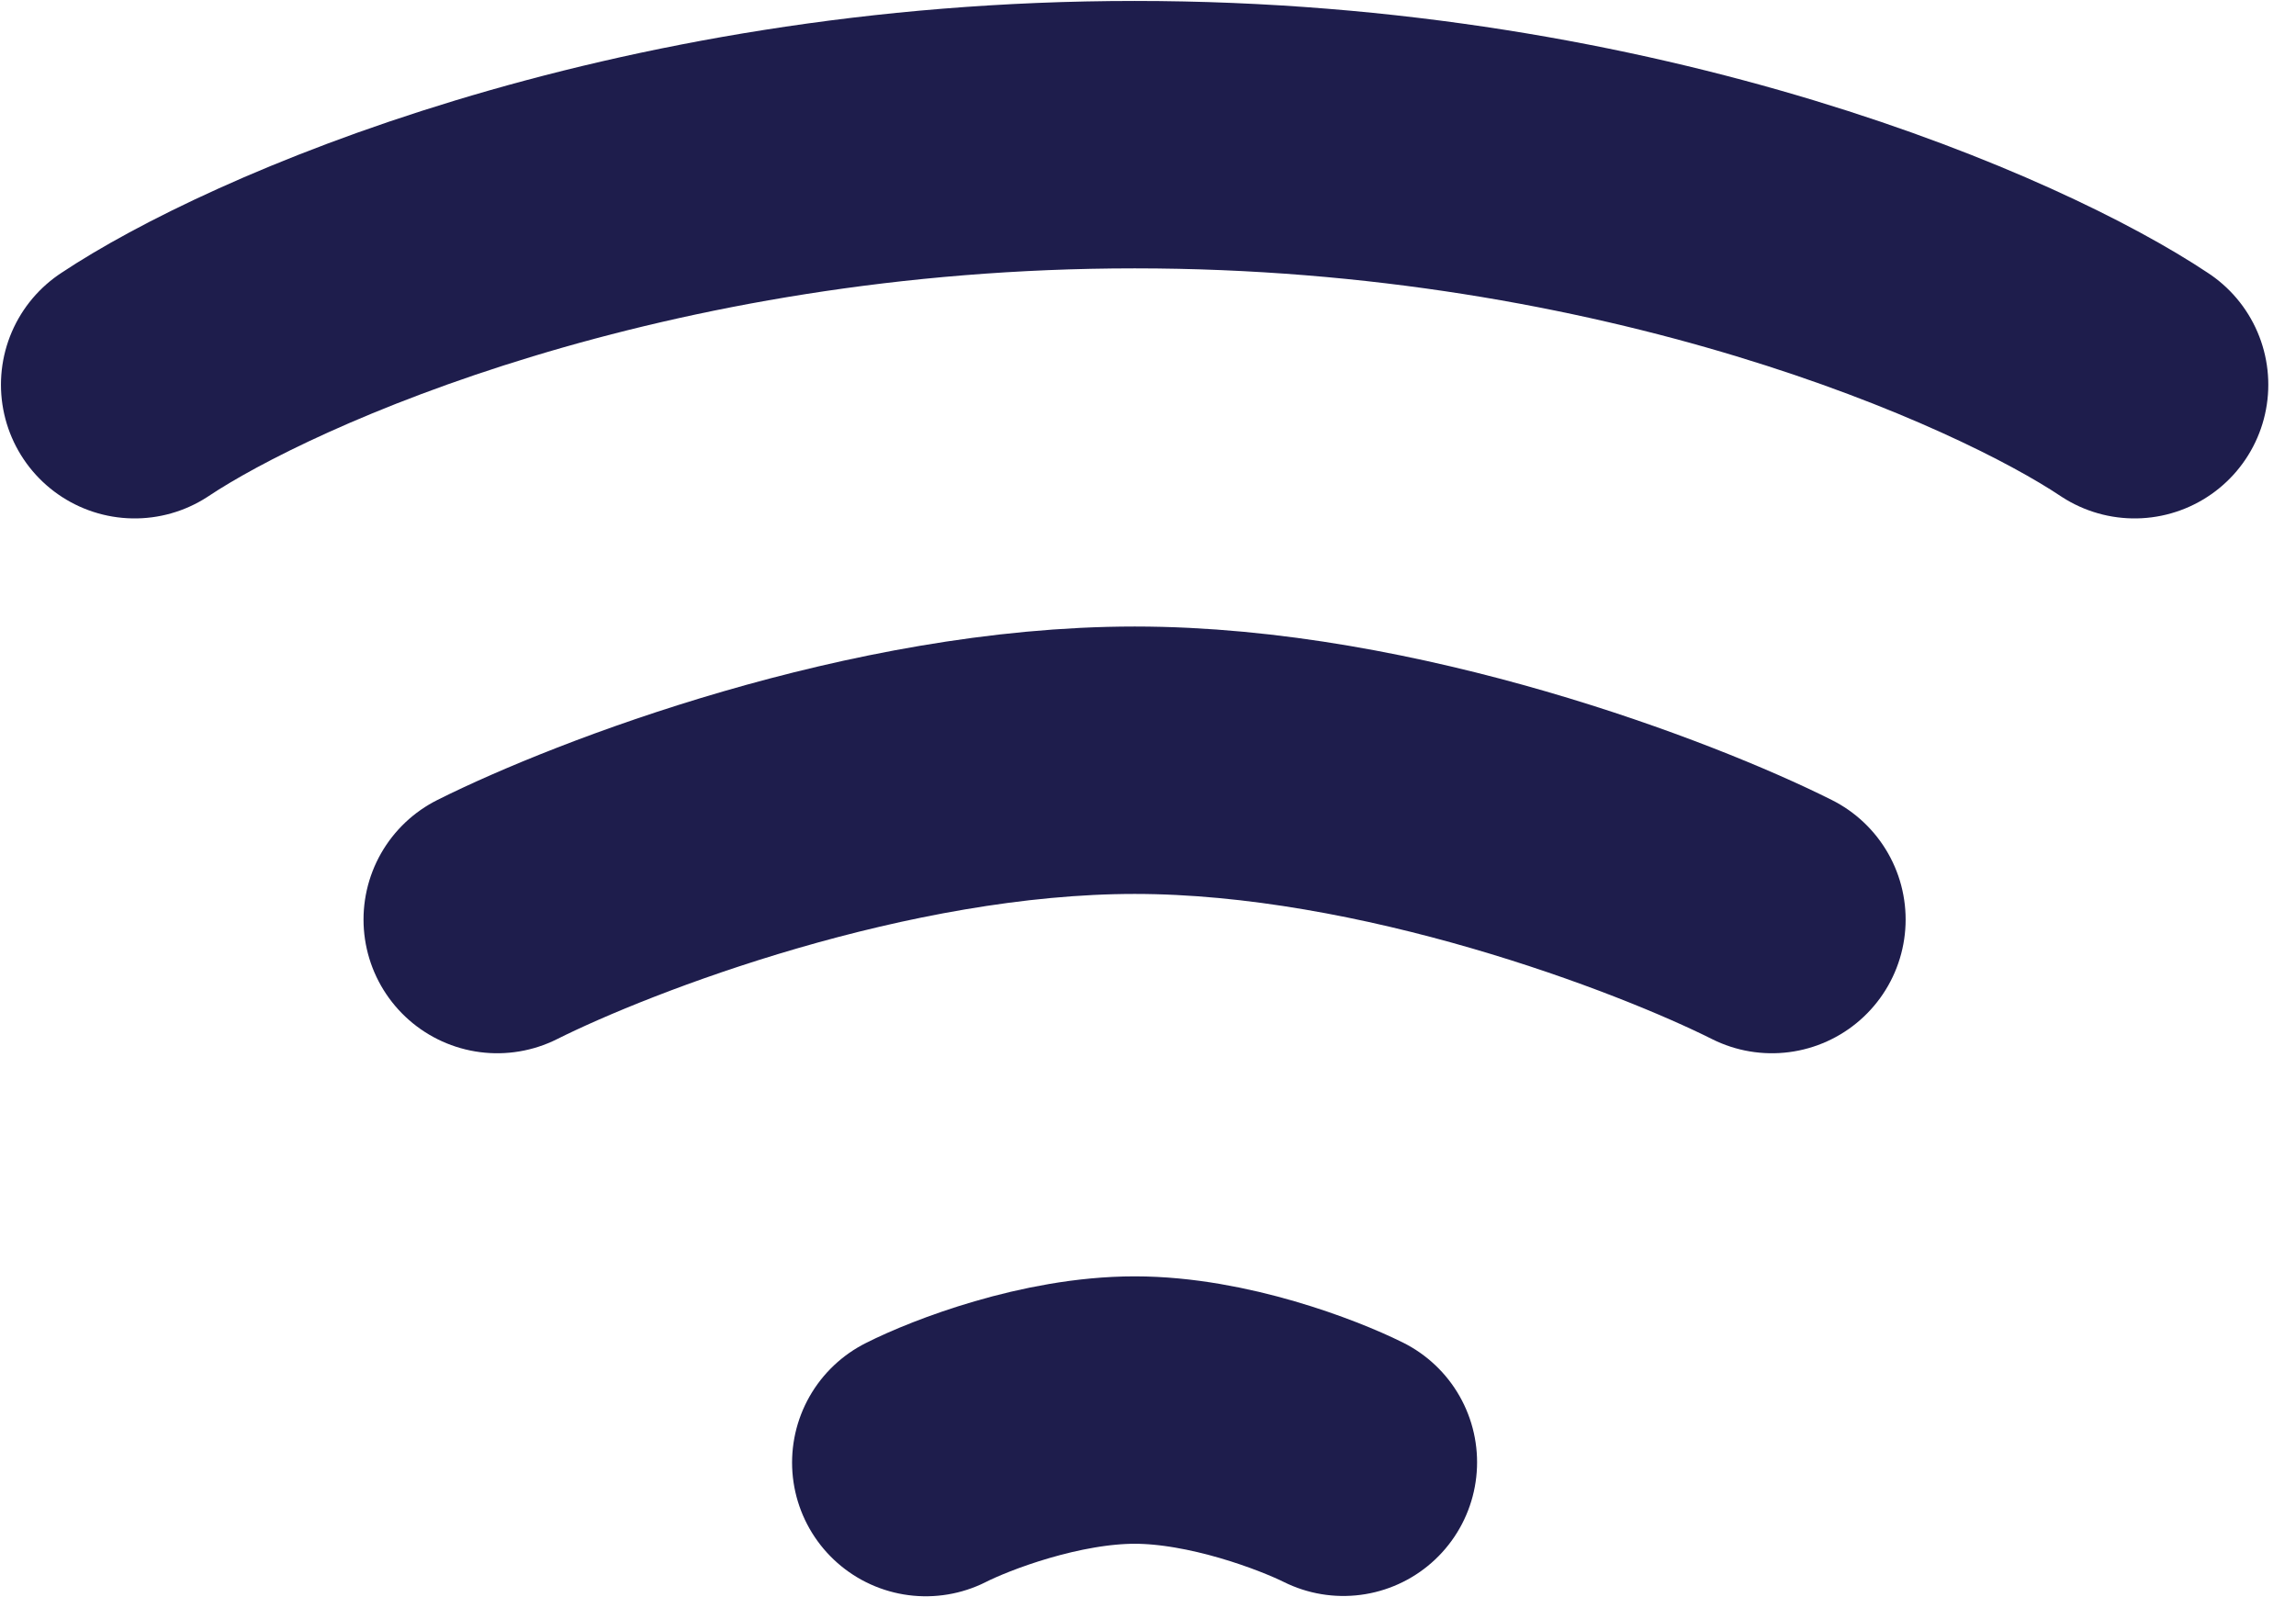
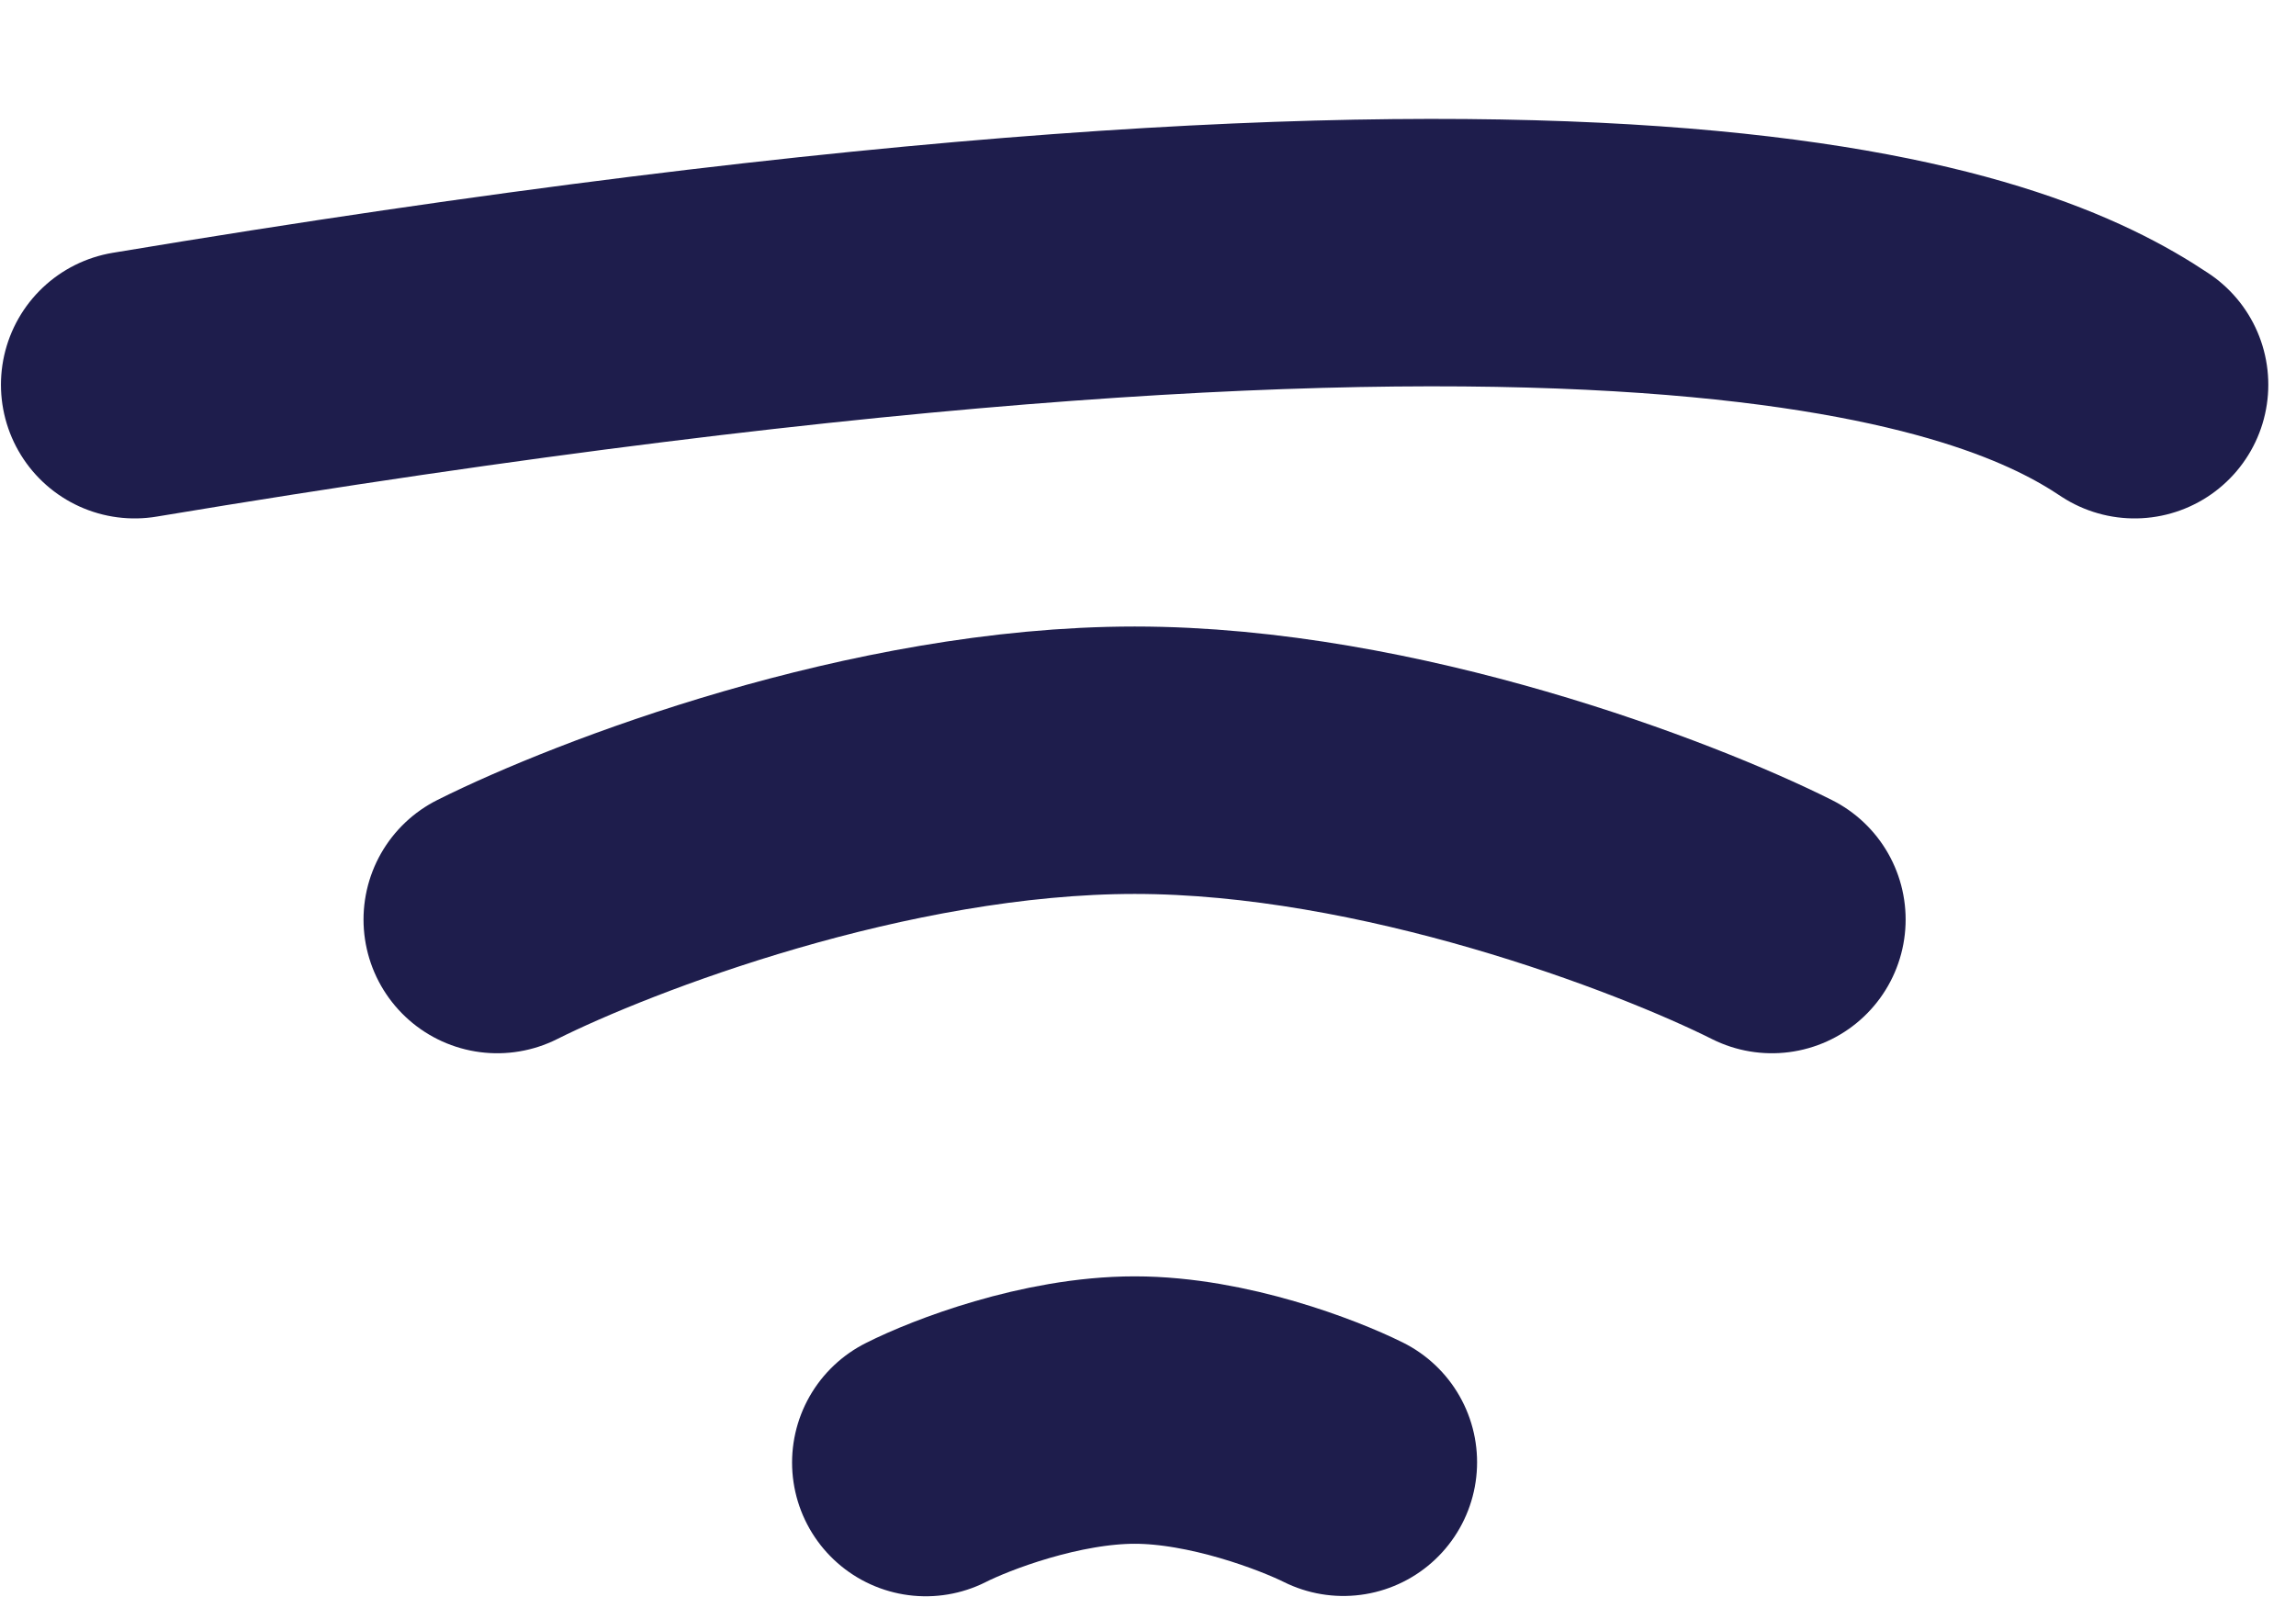
<svg xmlns="http://www.w3.org/2000/svg" width="23" height="16" viewBox="0 0 23 16" fill="none">
-   <path d="M1.349 3.854C2.603 3.018 6.357 1.349 11.367 1.349C16.378 1.349 20.131 3.018 21.383 3.854M4.981 9.212C6.047 8.678 8.811 7.616 11.367 7.616C13.918 7.616 16.685 8.678 17.75 9.212M9.274 14.652C9.625 14.474 10.531 14.126 11.367 14.126C12.203 14.126 13.109 14.476 13.457 14.649" stroke="#1E1D4C" stroke-width="2.679" stroke-linecap="round" stroke-linejoin="round" />
+   <path d="M1.349 3.854C16.378 1.349 20.131 3.018 21.383 3.854M4.981 9.212C6.047 8.678 8.811 7.616 11.367 7.616C13.918 7.616 16.685 8.678 17.75 9.212M9.274 14.652C9.625 14.474 10.531 14.126 11.367 14.126C12.203 14.126 13.109 14.476 13.457 14.649" stroke="#1E1D4C" stroke-width="2.679" stroke-linecap="round" stroke-linejoin="round" />
</svg>